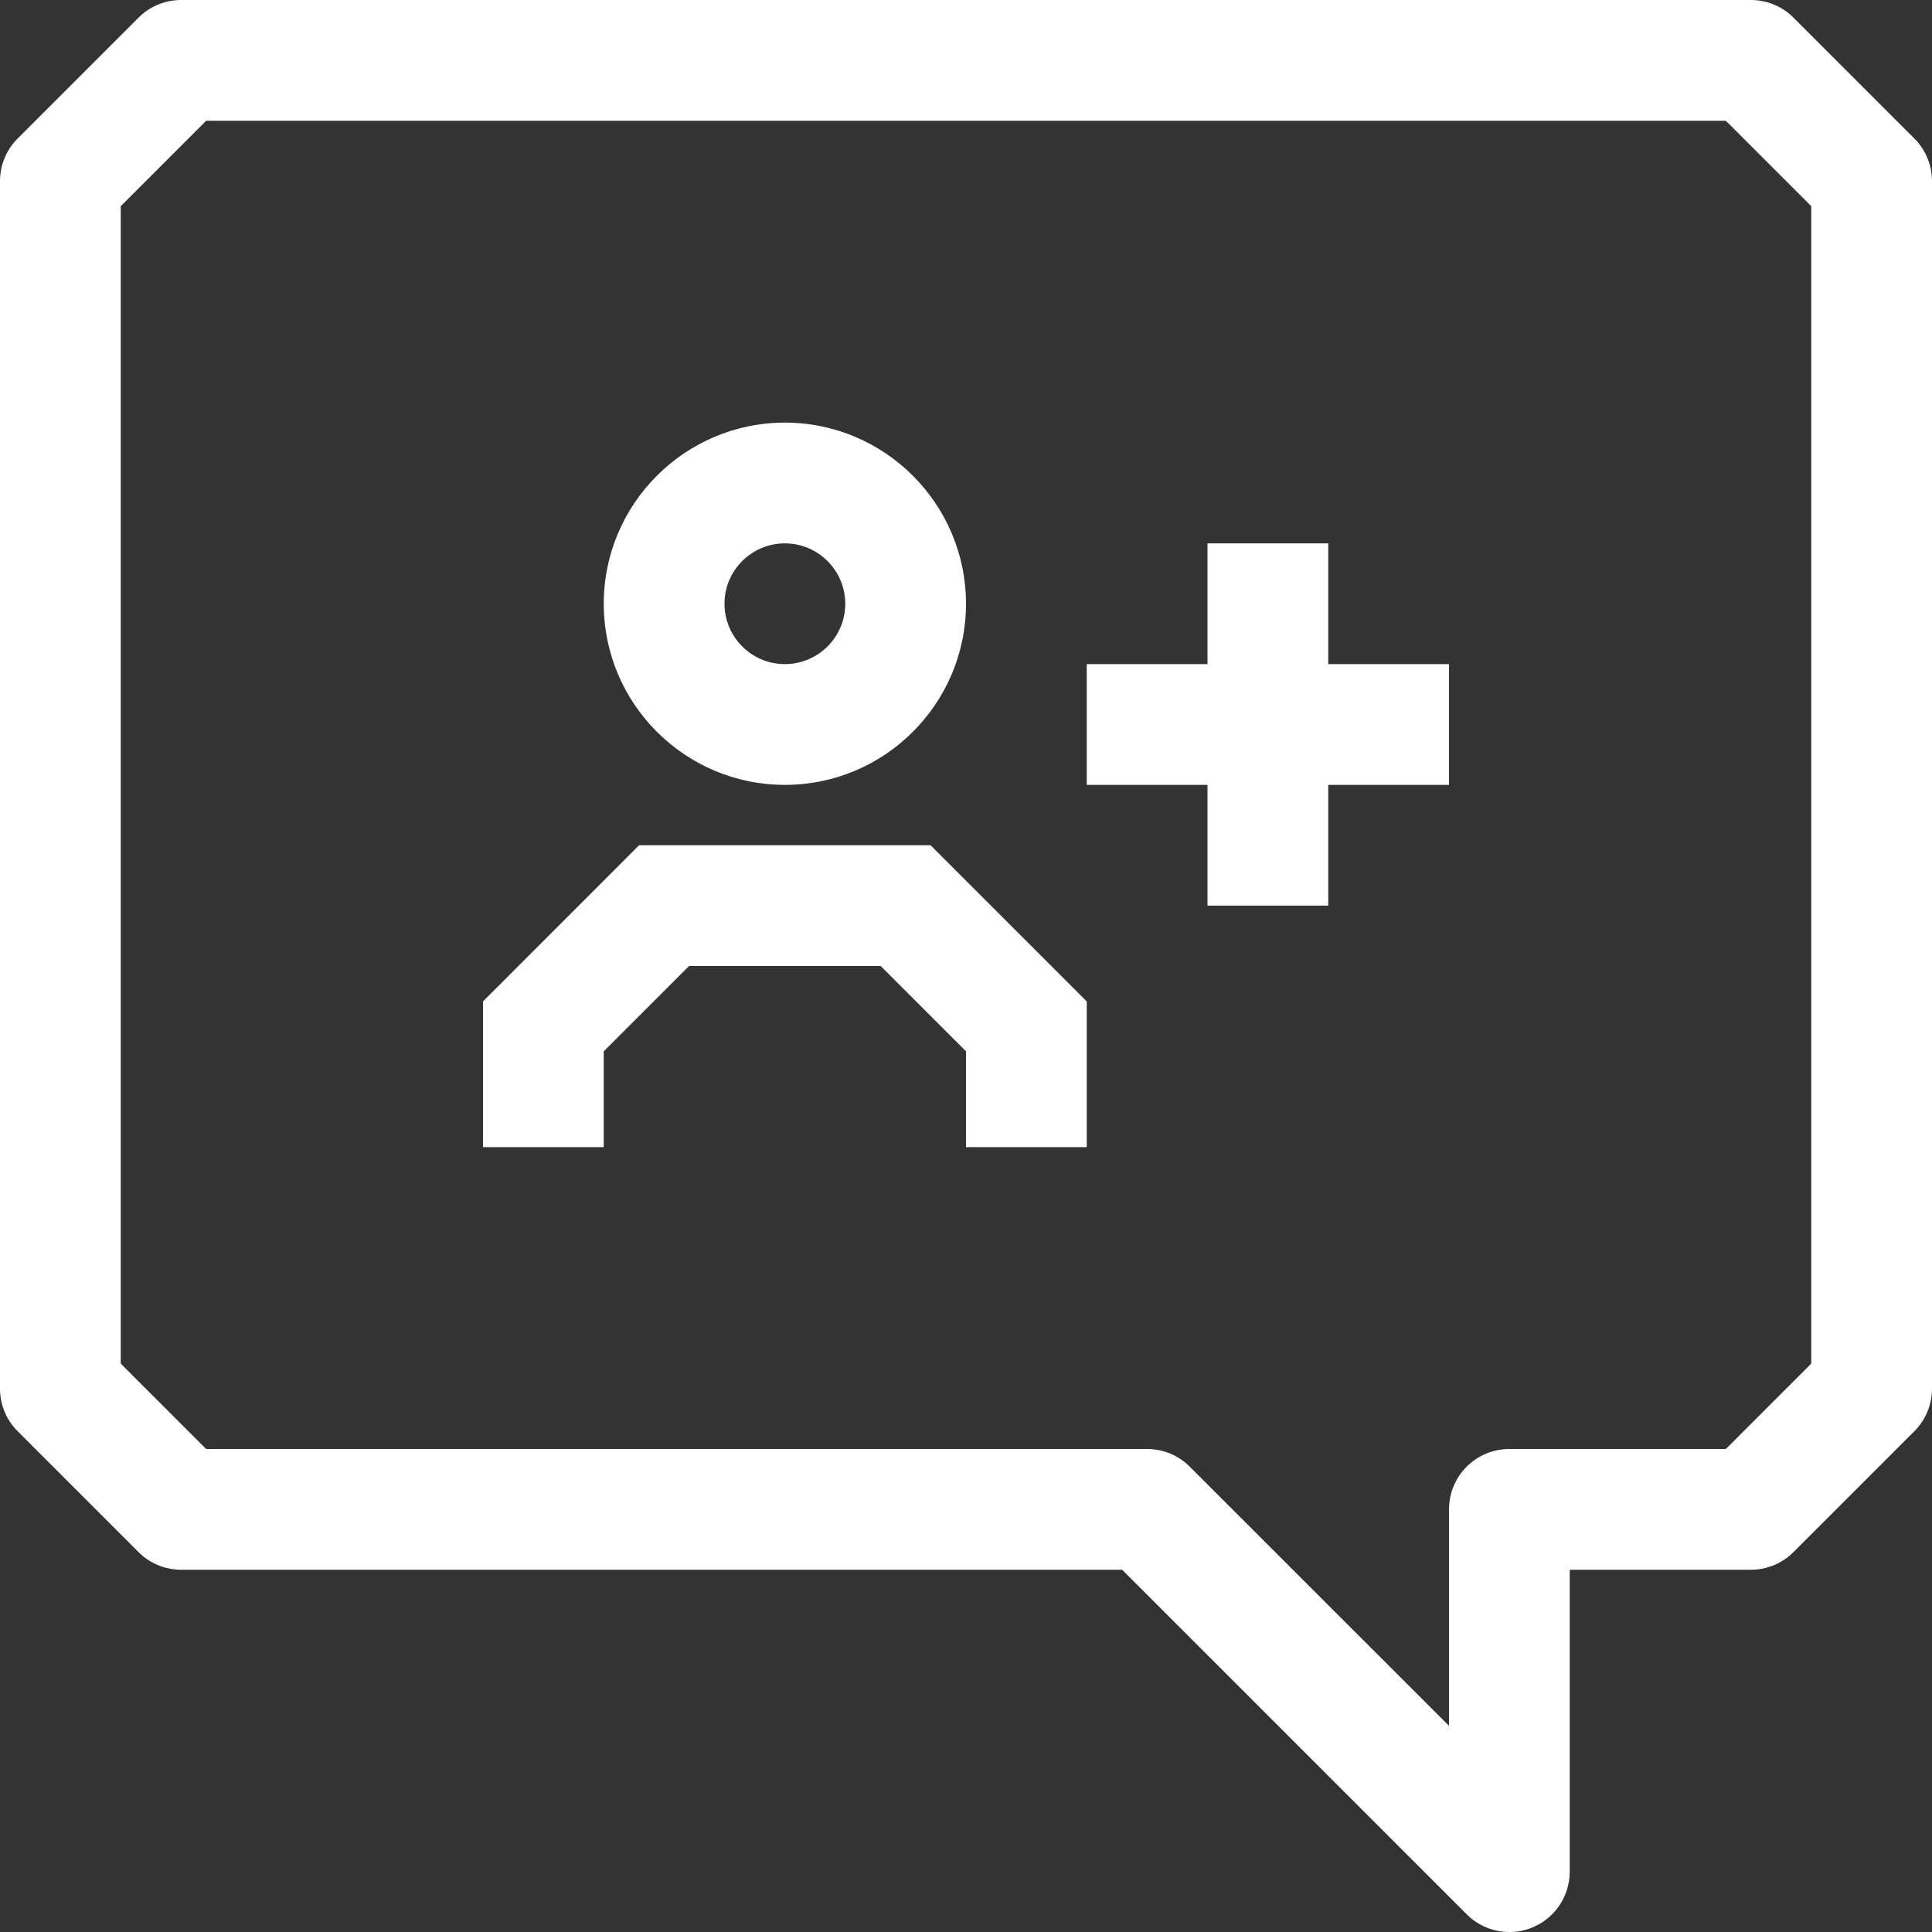
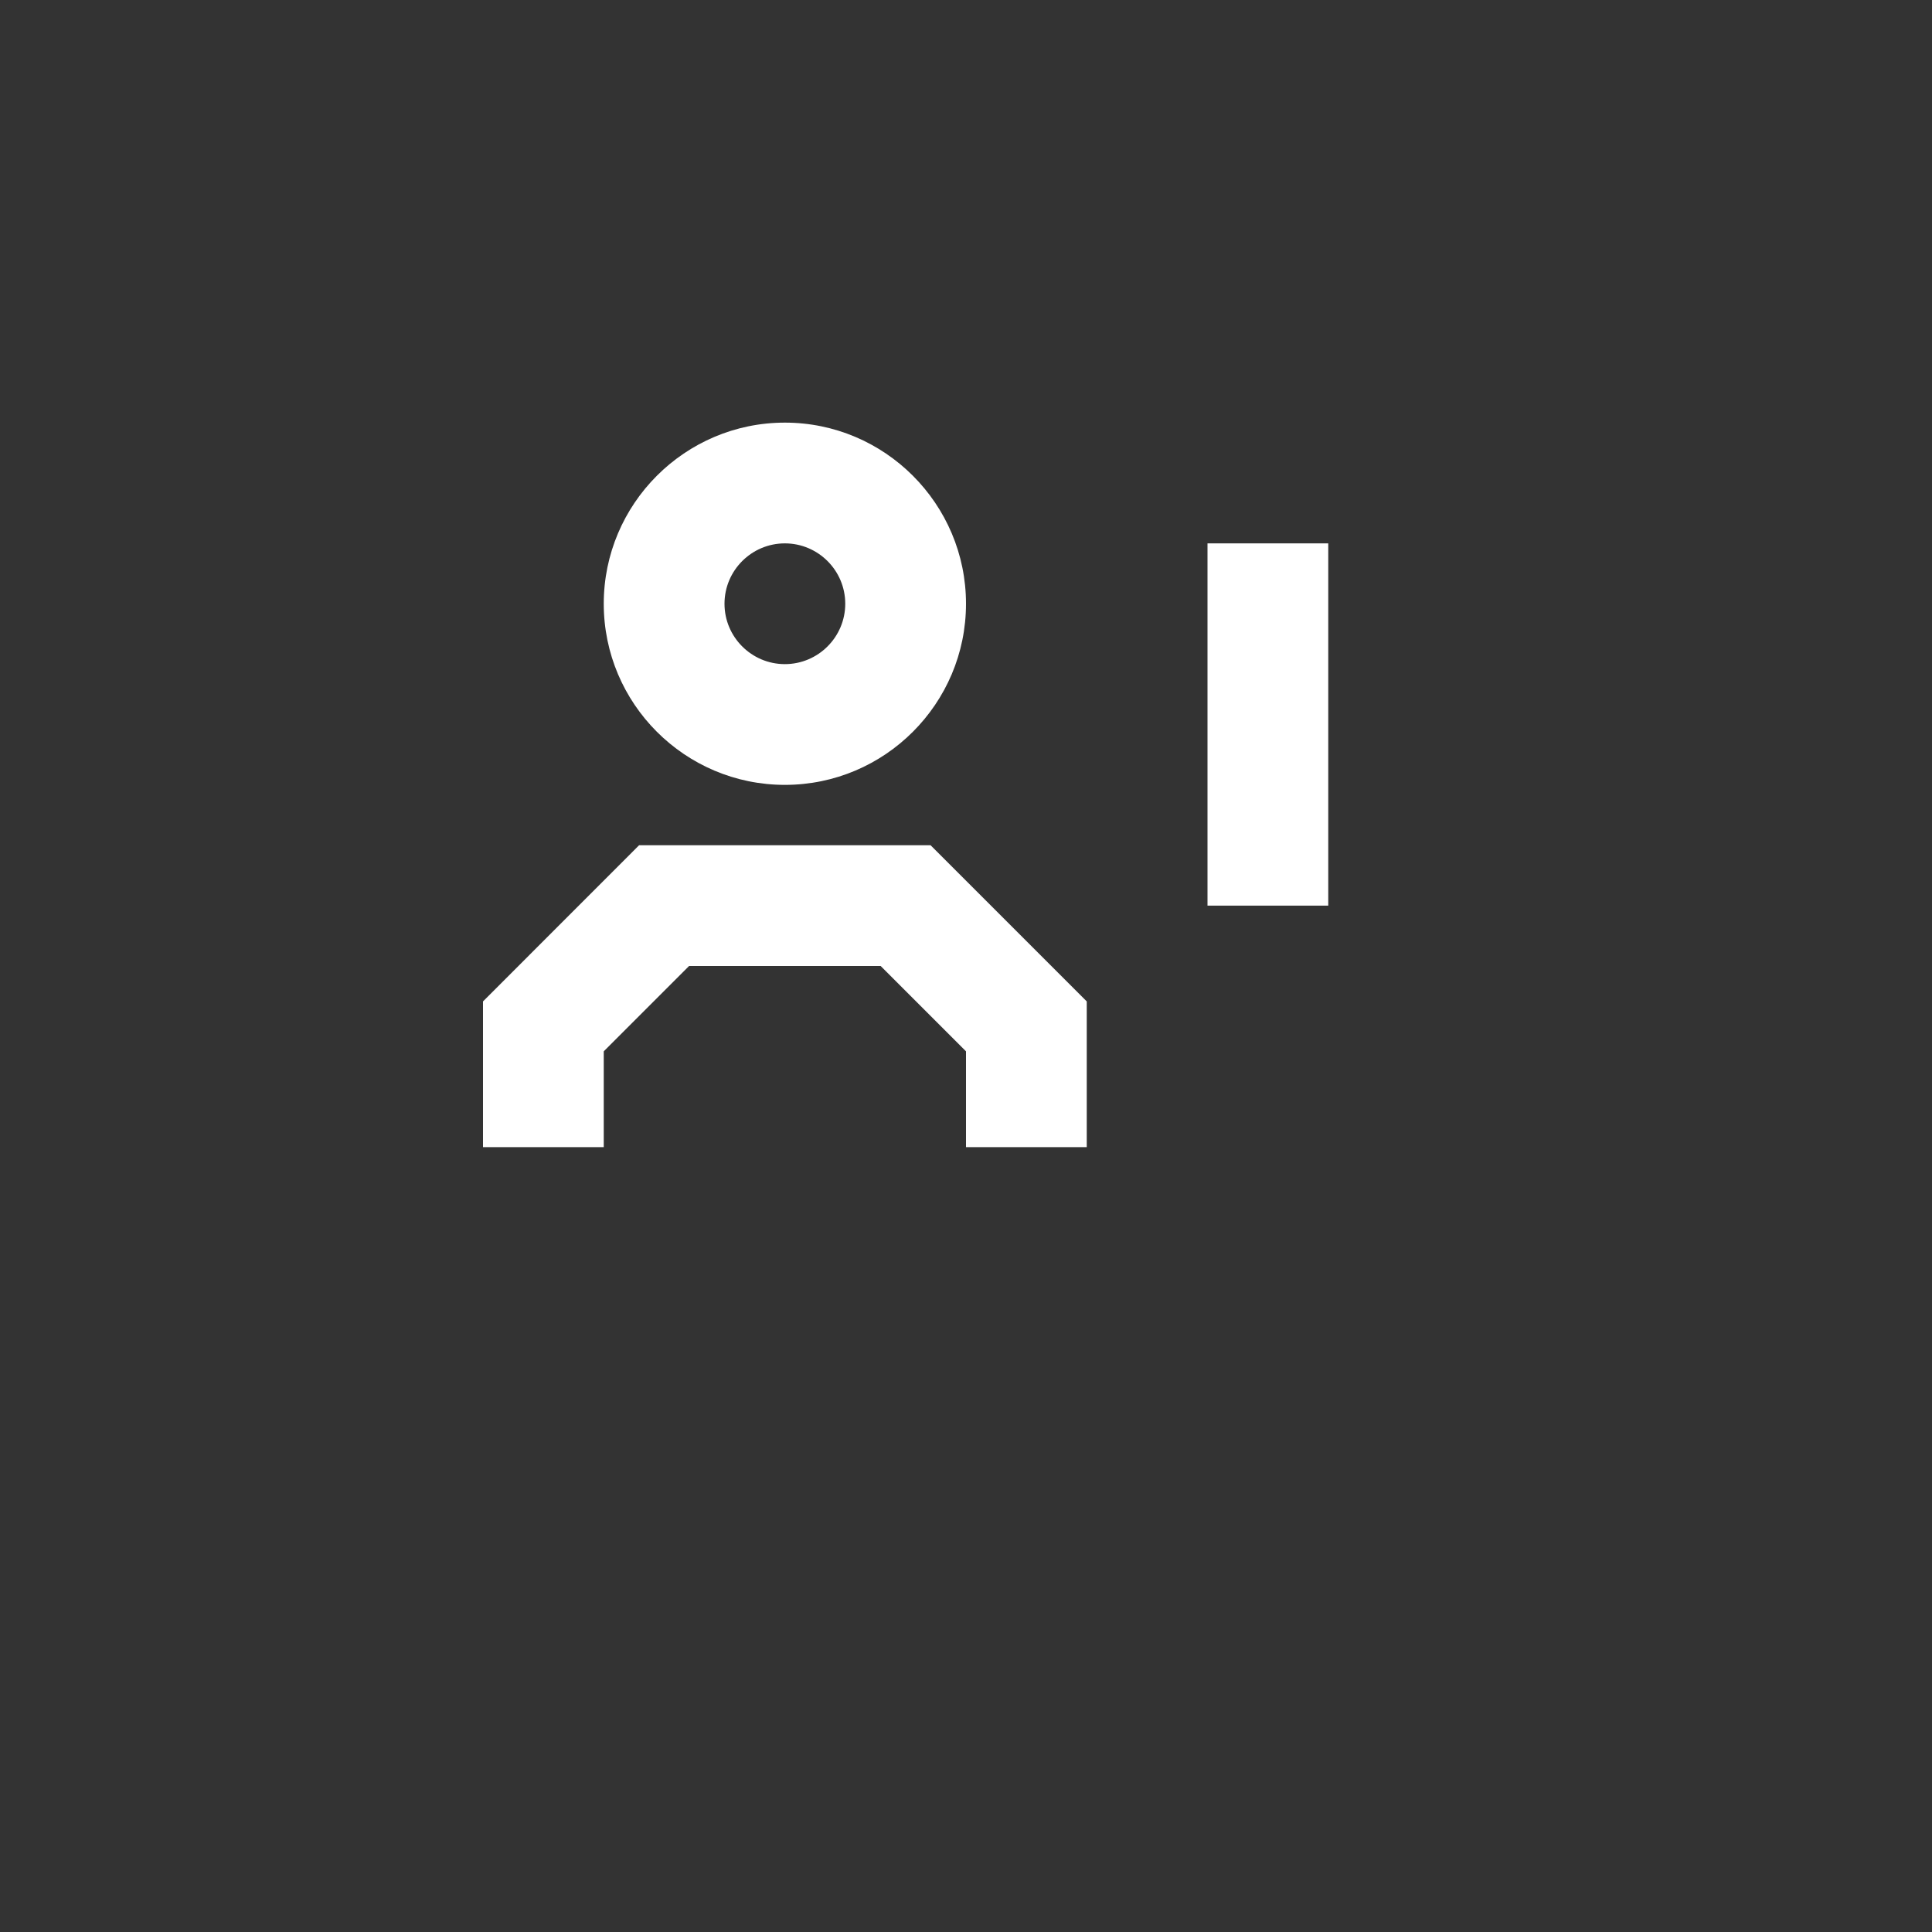
<svg xmlns="http://www.w3.org/2000/svg" width="24" height="24" viewBox="0 0 24 24" fill="none">
  <rect x="0" y="0" width="24" height="24" fill="#333333" stroke="none" />
-   <path d="M18.75 24C18.555 24 18.363 23.924 18.22 23.78L13.94 19.5H2.25C2.051 19.5 1.86 19.421 1.72 19.28L0.22 17.78C0.079 17.64 0 17.45 0 17.25V2.25C0 2.05 0.079 1.86 0.22 1.72L1.72 0.22C1.86 0.079 2.051 0 2.25 0H21.75C21.949 0 22.14 0.079 22.28 0.22L23.78 1.72C23.921 1.86 24 2.05 24 2.25V17.25C24 17.45 23.921 17.64 23.78 17.78L22.28 19.28C22.14 19.421 21.949 19.5 21.75 19.5H19.5V23.25C19.5 23.553 19.317 23.828 19.037 23.943C18.944 23.982 18.847 24 18.75 24ZM2.561 18H14.25C14.449 18 14.64 18.079 14.78 18.22L18 21.439V18.75C18 18.335 18.336 18 18.75 18H21.439L22.5 16.939V2.561L21.439 1.5H2.561L1.5 2.561V16.939L2.561 18Z" fill="white" />
  <path d="M9.75 9.75C8.509 9.75 7.5 8.741 7.5 7.5C7.5 6.26 8.509 5.25 9.75 5.25C10.991 5.25 12 6.26 12 7.5C12 8.741 10.991 9.75 9.75 9.75ZM9.75 6.75C9.337 6.75 9 7.086 9 7.5C9 7.914 9.337 8.25 9.75 8.25C10.163 8.25 10.5 7.914 10.5 7.5C10.5 7.086 10.163 6.75 9.75 6.75Z" fill="white" />
  <path d="M13.5 14.25H12V13.06L10.94 12H8.56L7.5 13.06V14.25H6V12.44L7.939 10.5H11.56L13.5 12.44V14.25Z" fill="white" />
-   <path d="M18 8.25H13.5V9.75H18V8.25Z" fill="white" />
  <path d="M16.5 6.75H15V11.25H16.5V6.75Z" fill="white" />
</svg>